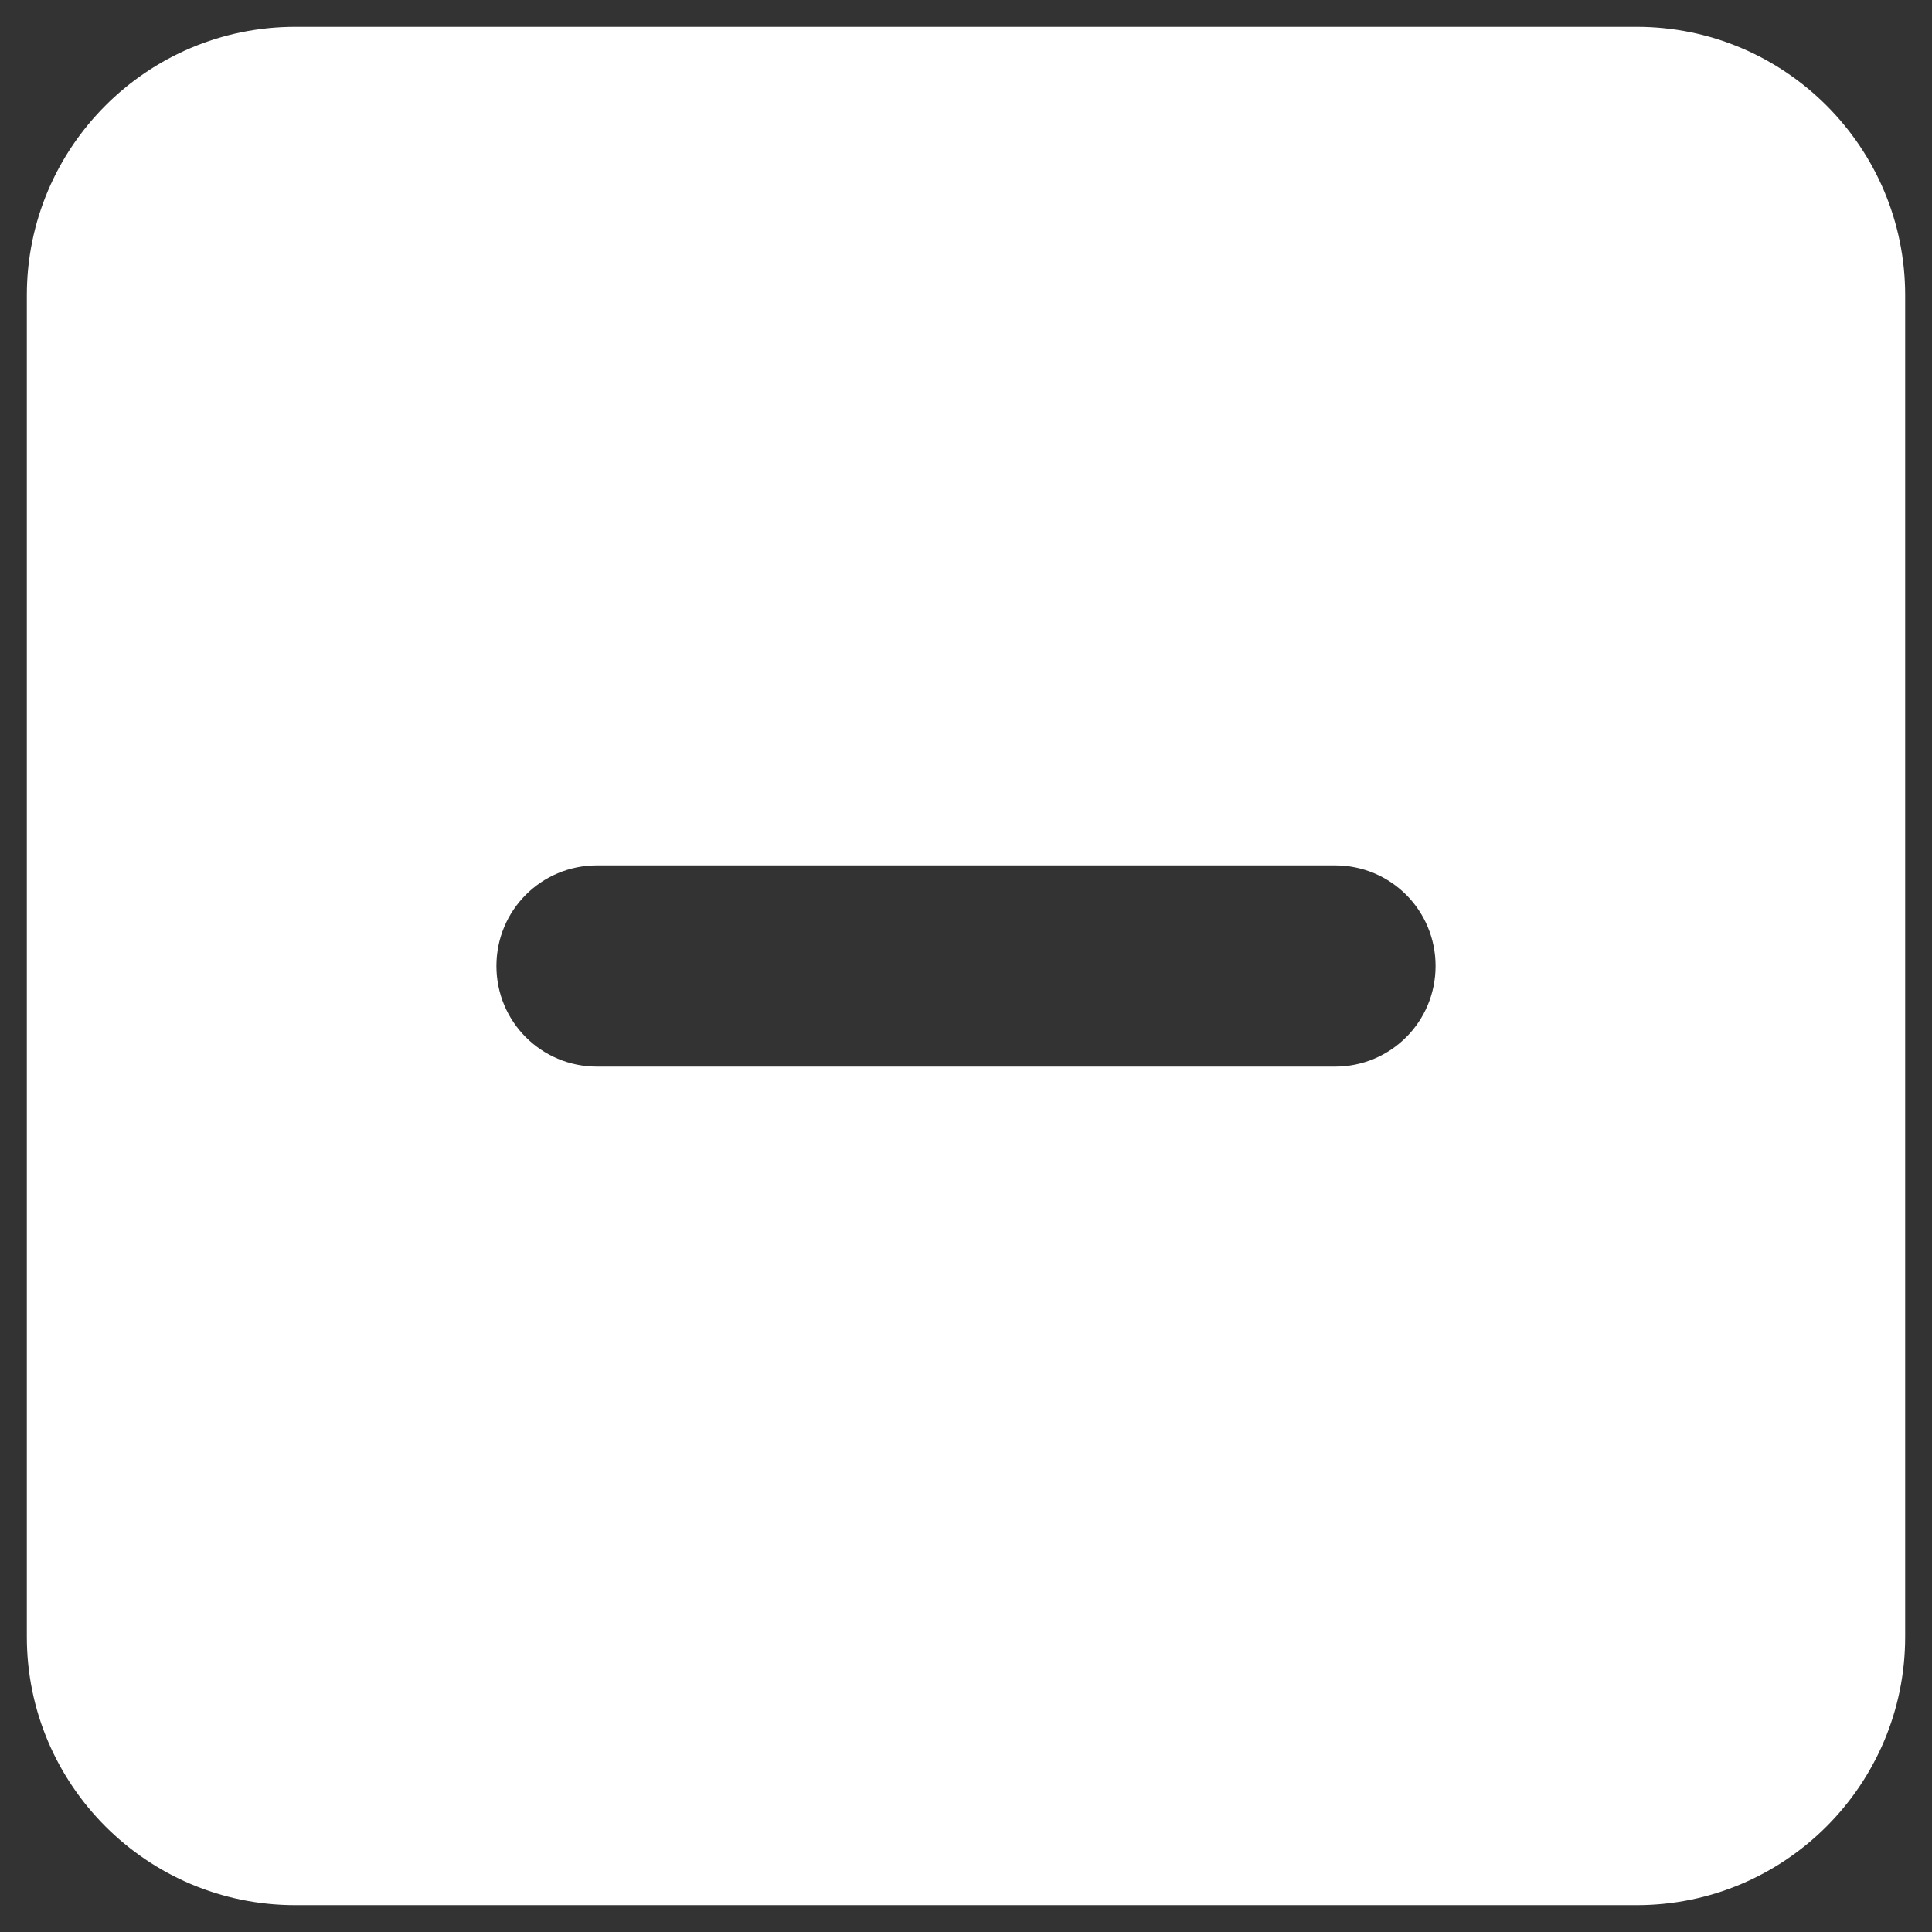
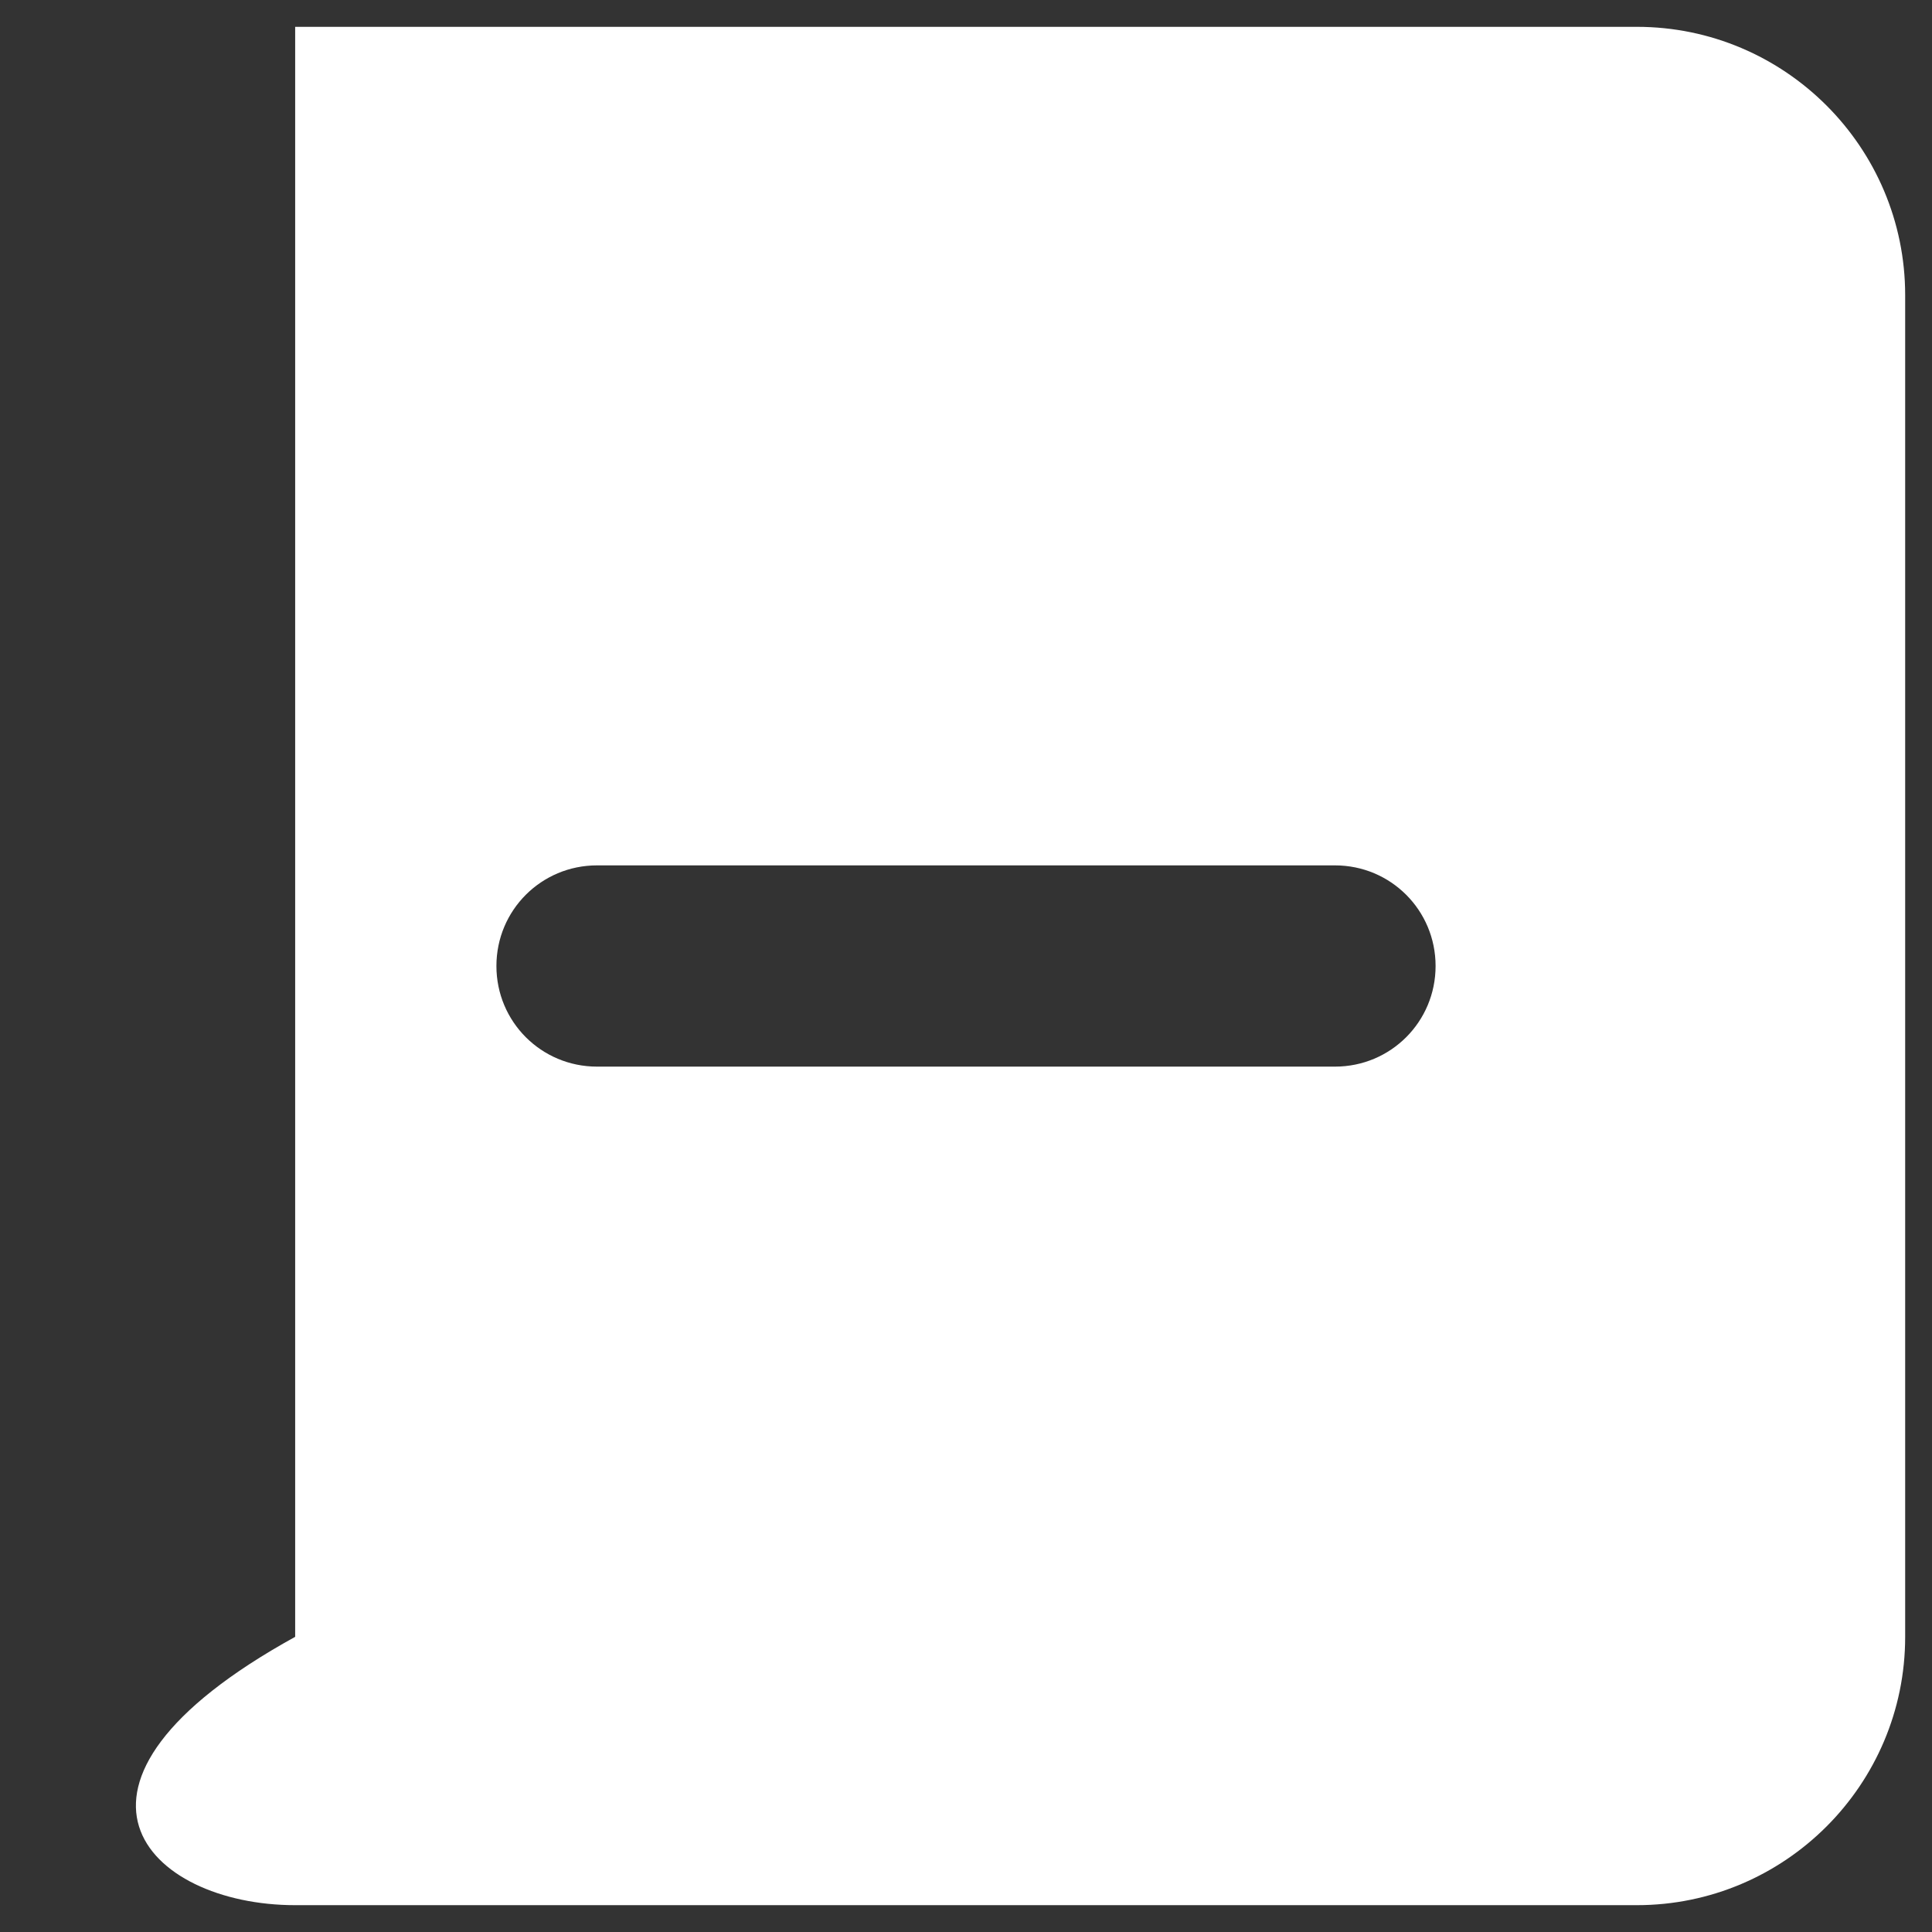
<svg xmlns="http://www.w3.org/2000/svg" width="36" height="36" viewBox="0 0 36 36" fill="none">
  <rect x="0" y="0" width="36" height="36" fill="#333333" stroke="none" />
-   <path d="M5.5 0.5C2.742 0.5 0.5 2.742 0.5 5.5V30.5C0.5 33.258 2.742 35.5 5.5 35.5H30.5C33.258 35.5 35.5 33.258 35.5 30.5V5.5C35.5 2.742 33.258 0.5 30.5 0.5H5.5ZM11.125 16.125H24.875C25.914 16.125 26.75 16.961 26.75 18C26.75 19.039 25.914 19.875 24.875 19.875H11.125C10.086 19.875 9.25 19.039 9.25 18C9.25 16.961 10.086 16.125 11.125 16.125Z" fill="white" />
+   <path d="M5.5 0.5V30.5C0.5 33.258 2.742 35.5 5.5 35.5H30.5C33.258 35.5 35.5 33.258 35.5 30.5V5.5C35.5 2.742 33.258 0.5 30.5 0.5H5.5ZM11.125 16.125H24.875C25.914 16.125 26.75 16.961 26.75 18C26.75 19.039 25.914 19.875 24.875 19.875H11.125C10.086 19.875 9.25 19.039 9.25 18C9.25 16.961 10.086 16.125 11.125 16.125Z" fill="white" />
</svg>